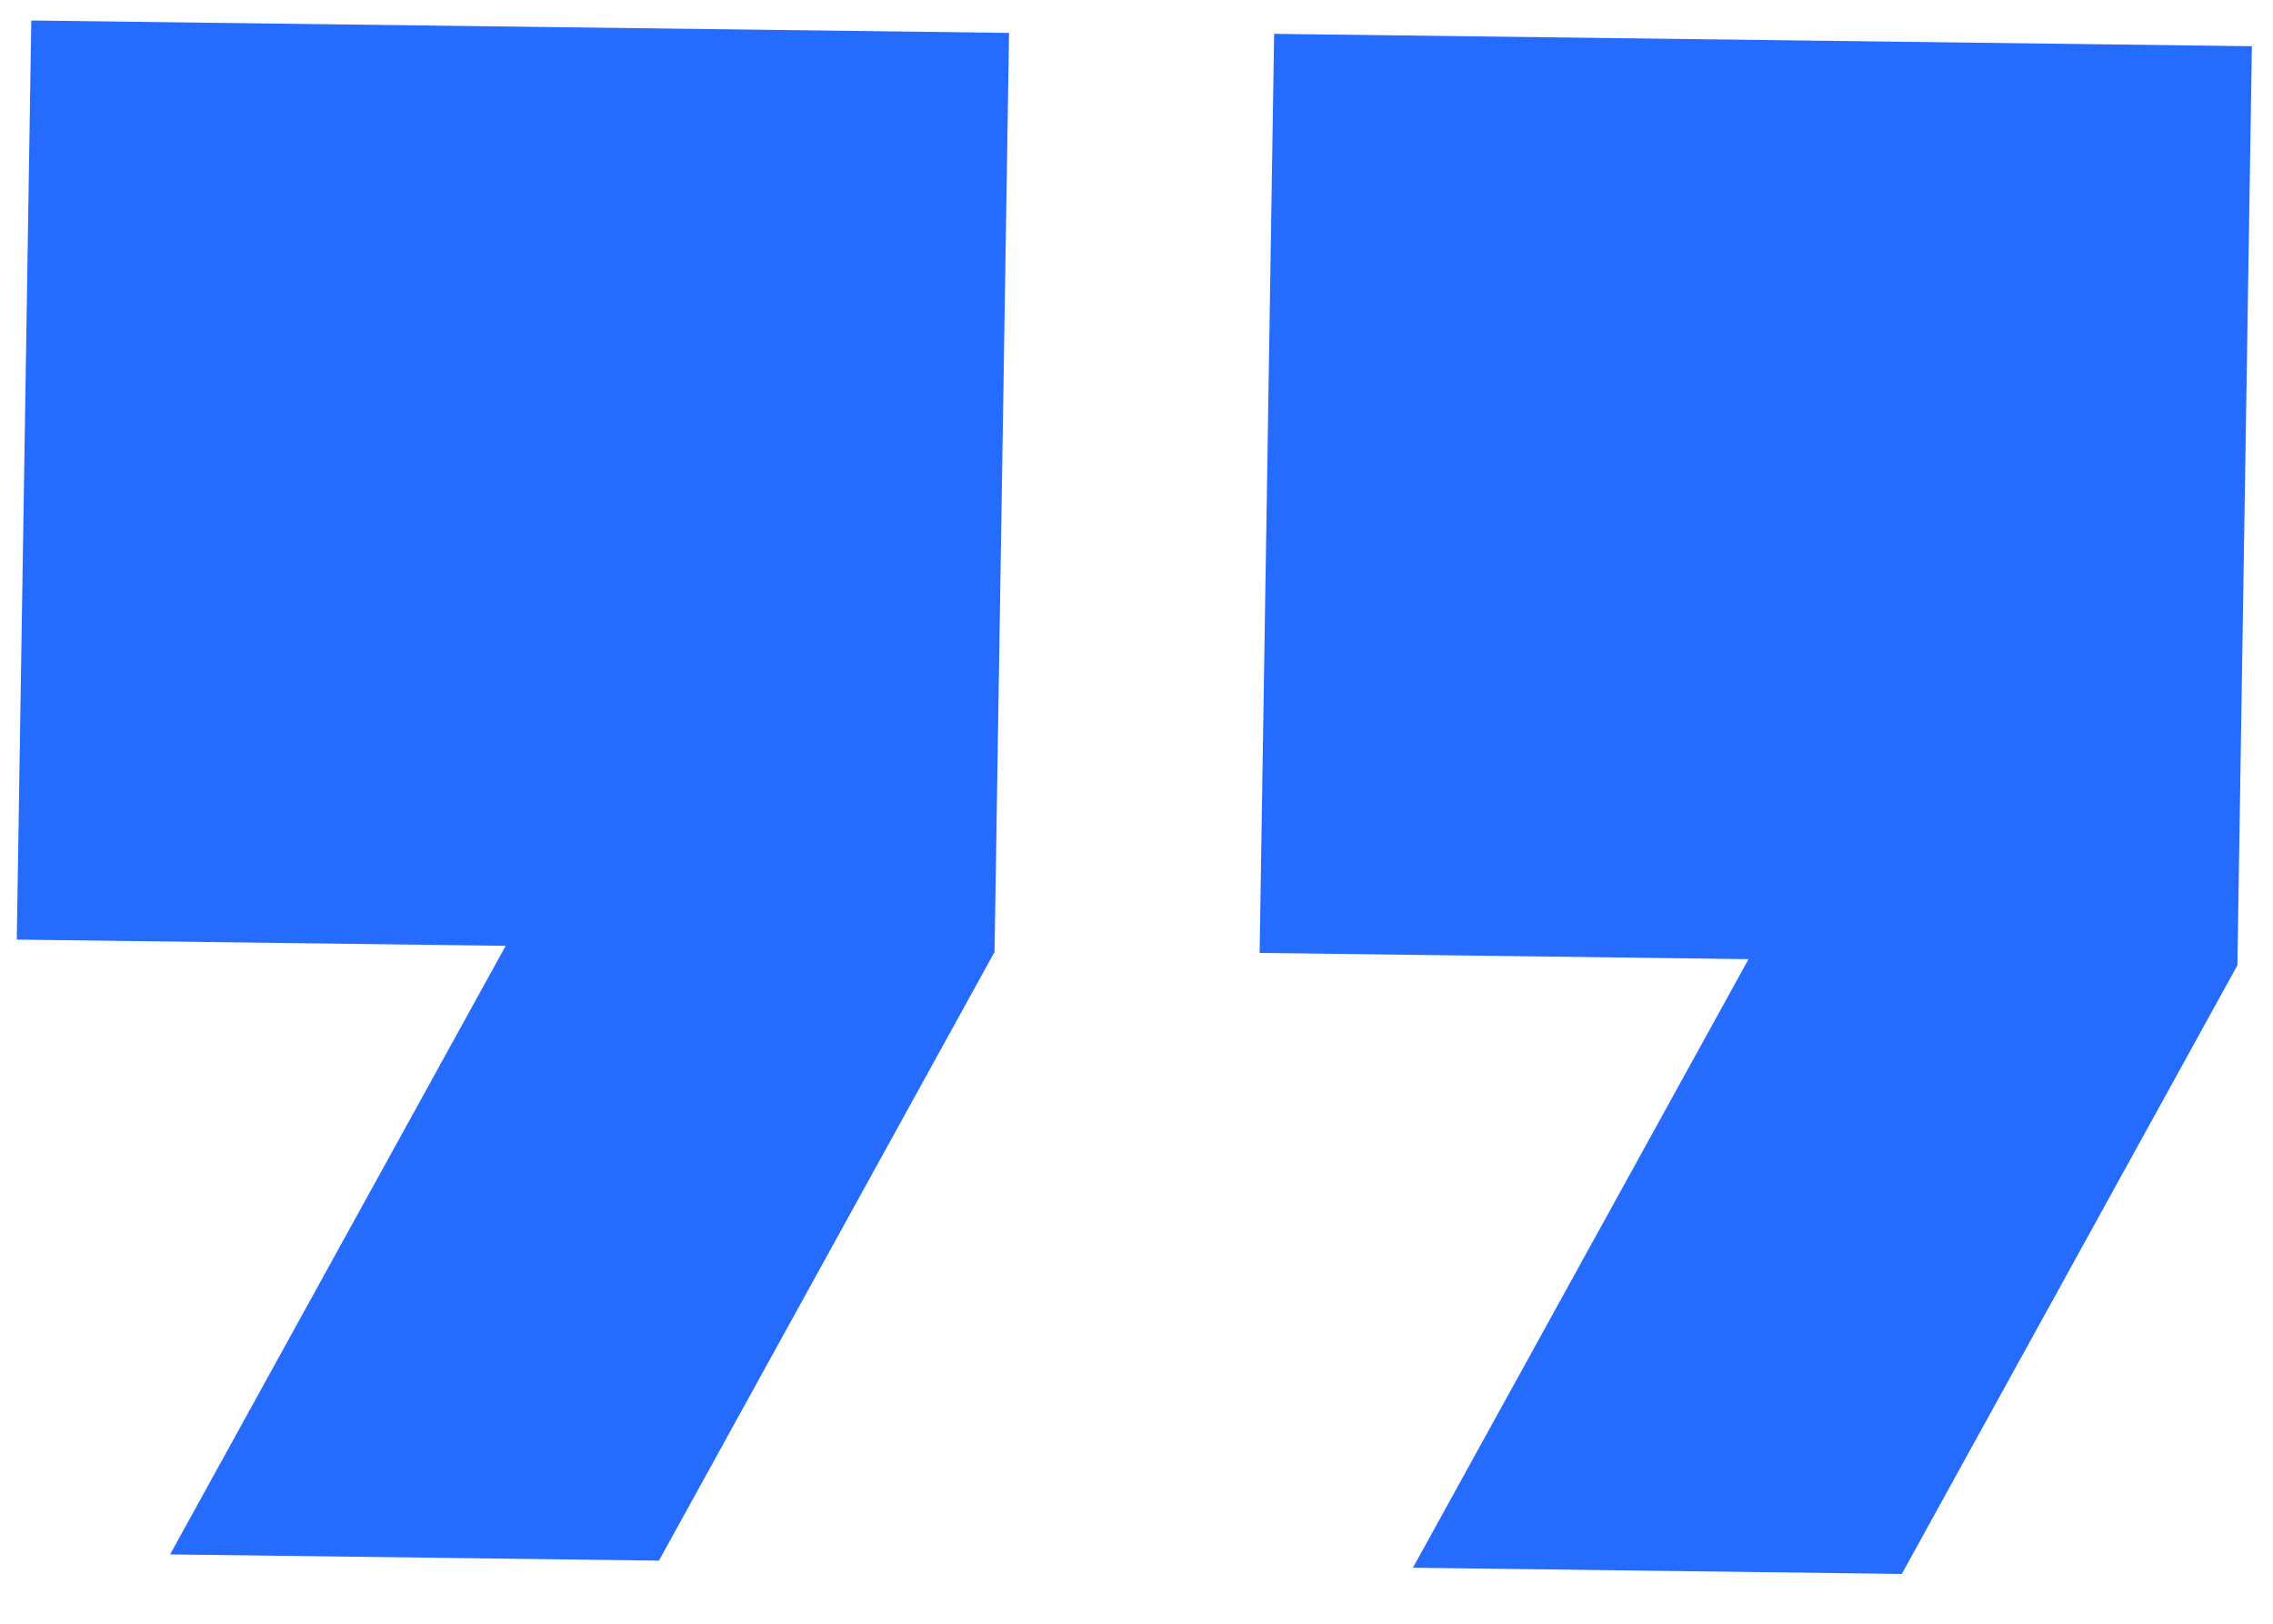
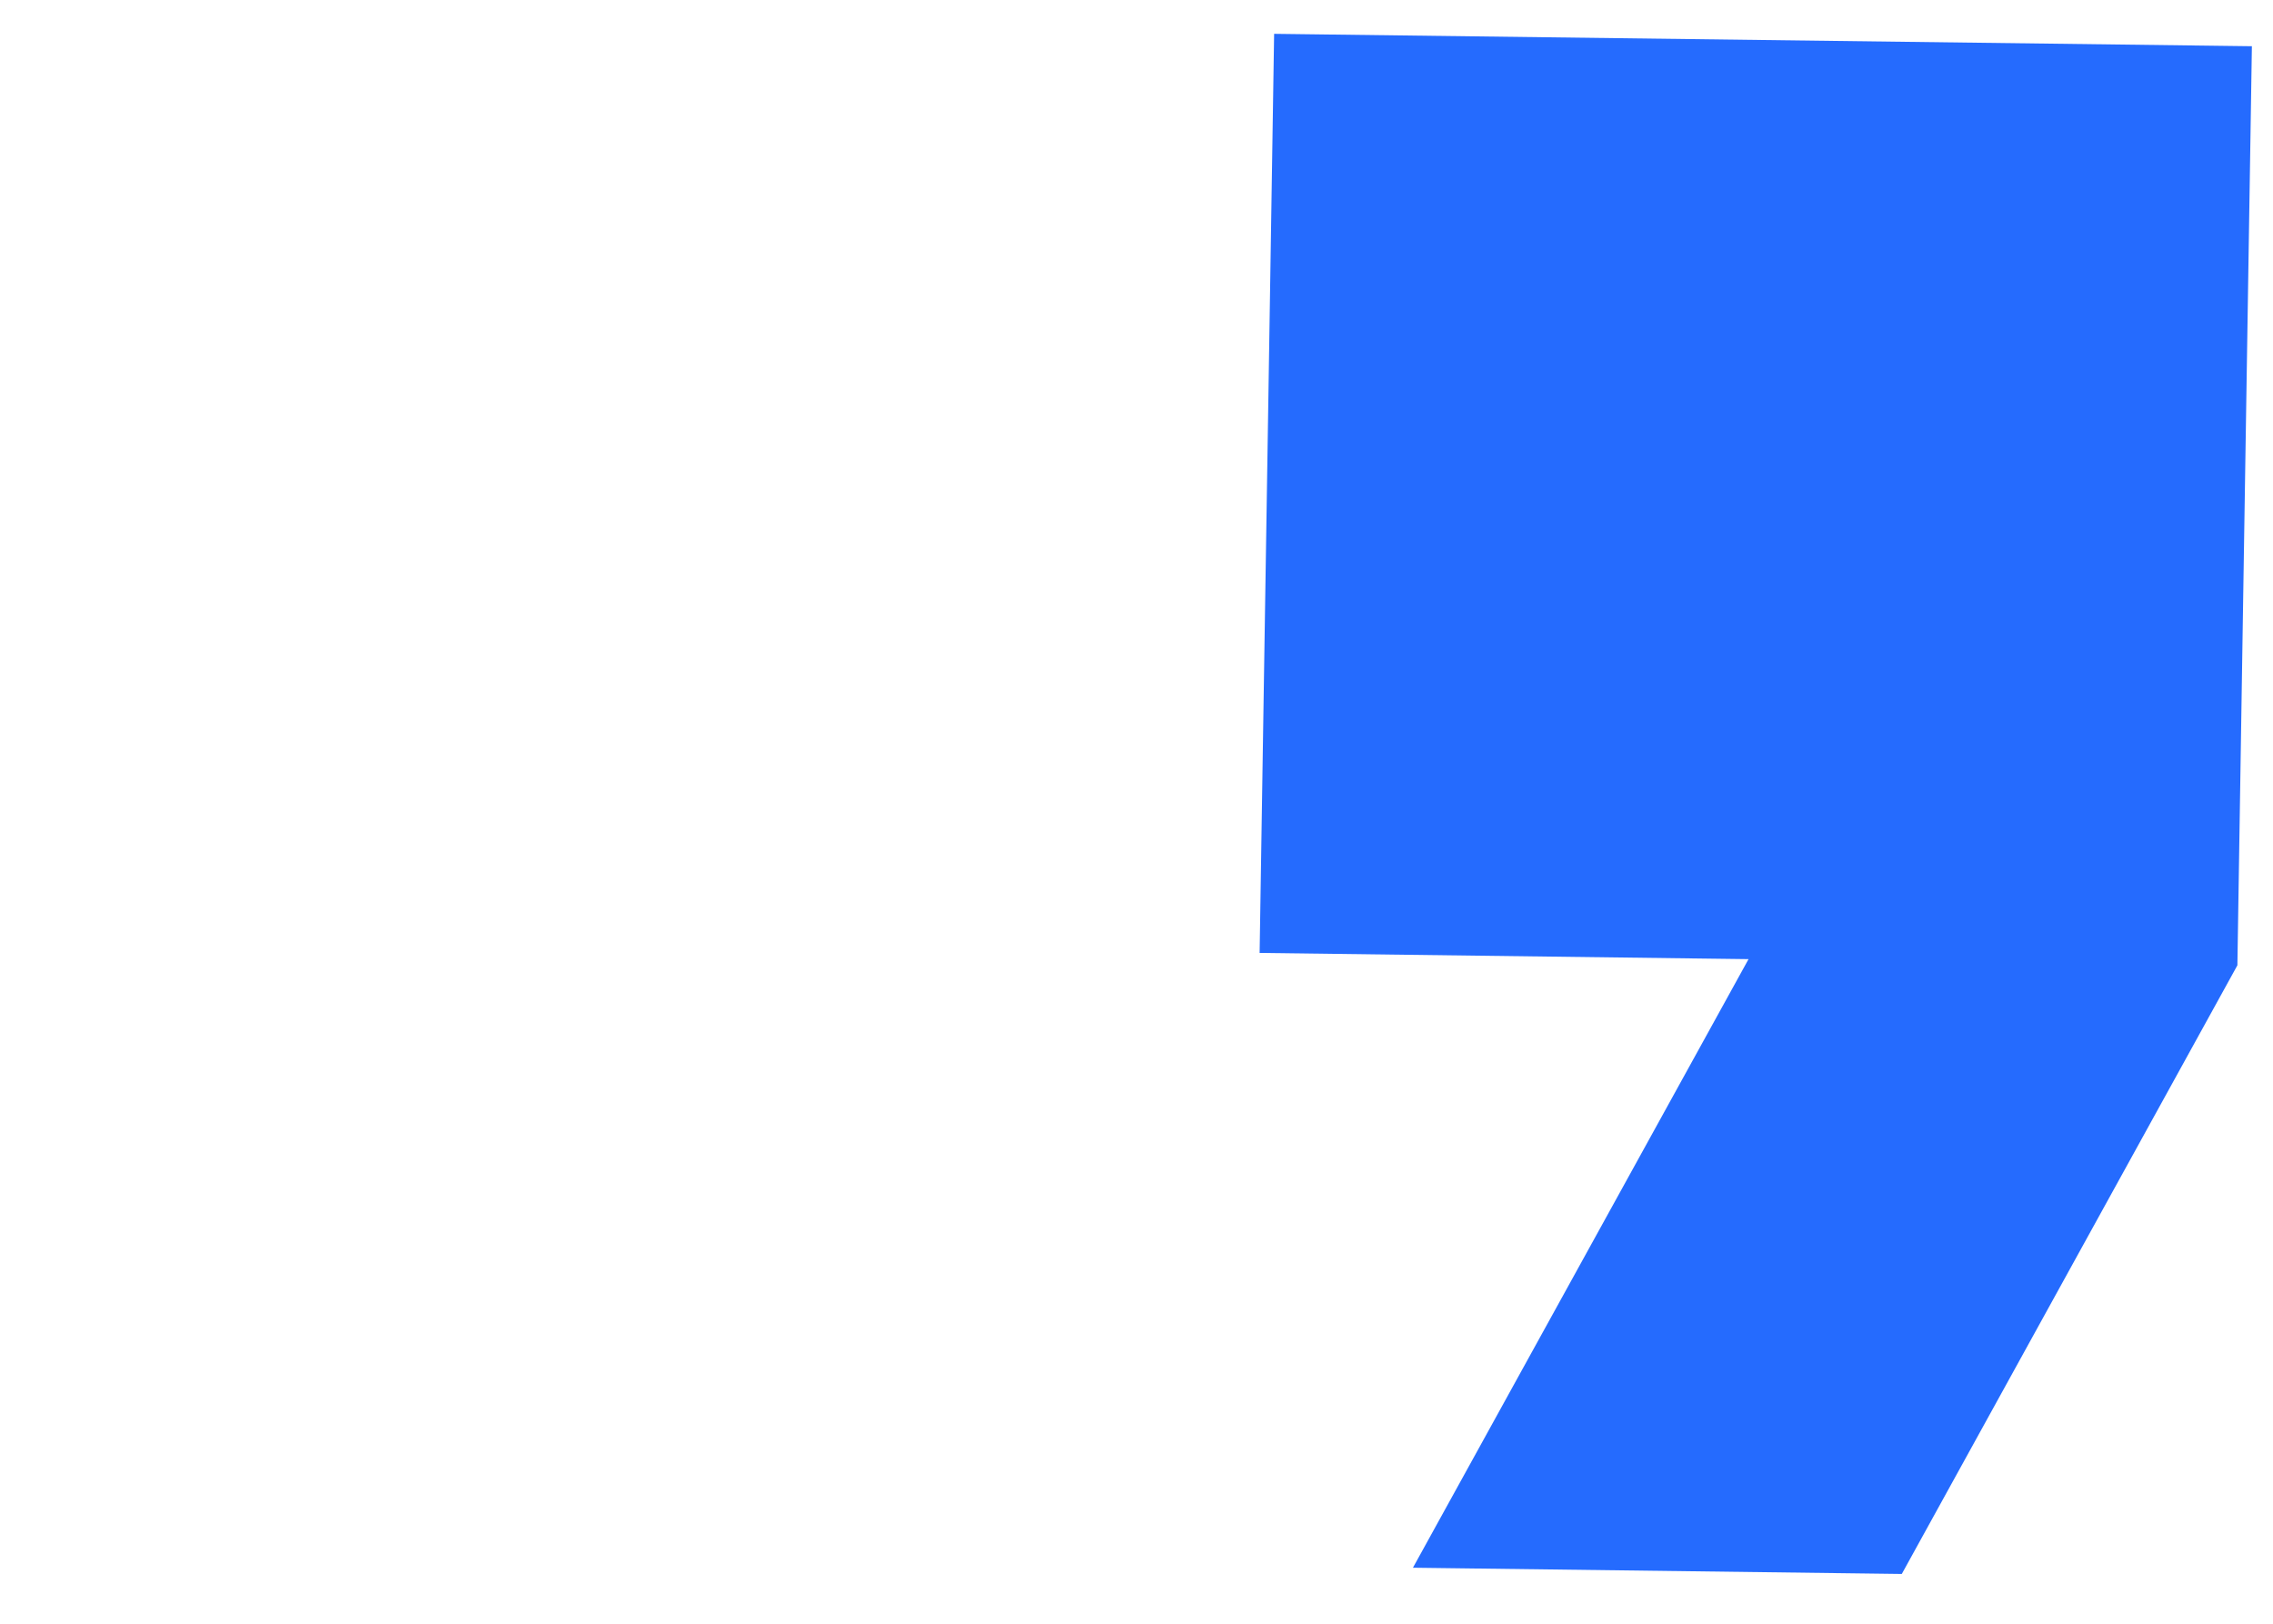
<svg xmlns="http://www.w3.org/2000/svg" width="42" height="30" viewBox="0 0 42 30" fill="none">
-   <path d="M0.31 17.36L9.344 17.475L3.143 28.719L12.176 28.834L18.377 17.589L18.645 0.608L0.578 0.379L0.31 17.36Z" fill="#256BFE" />
  <path d="M23.543 0.625L23.275 17.606L32.309 17.721L26.108 28.965L35.141 29.08L41.342 17.835L41.61 0.854L23.543 0.625Z" fill="#256BFE" />
</svg>